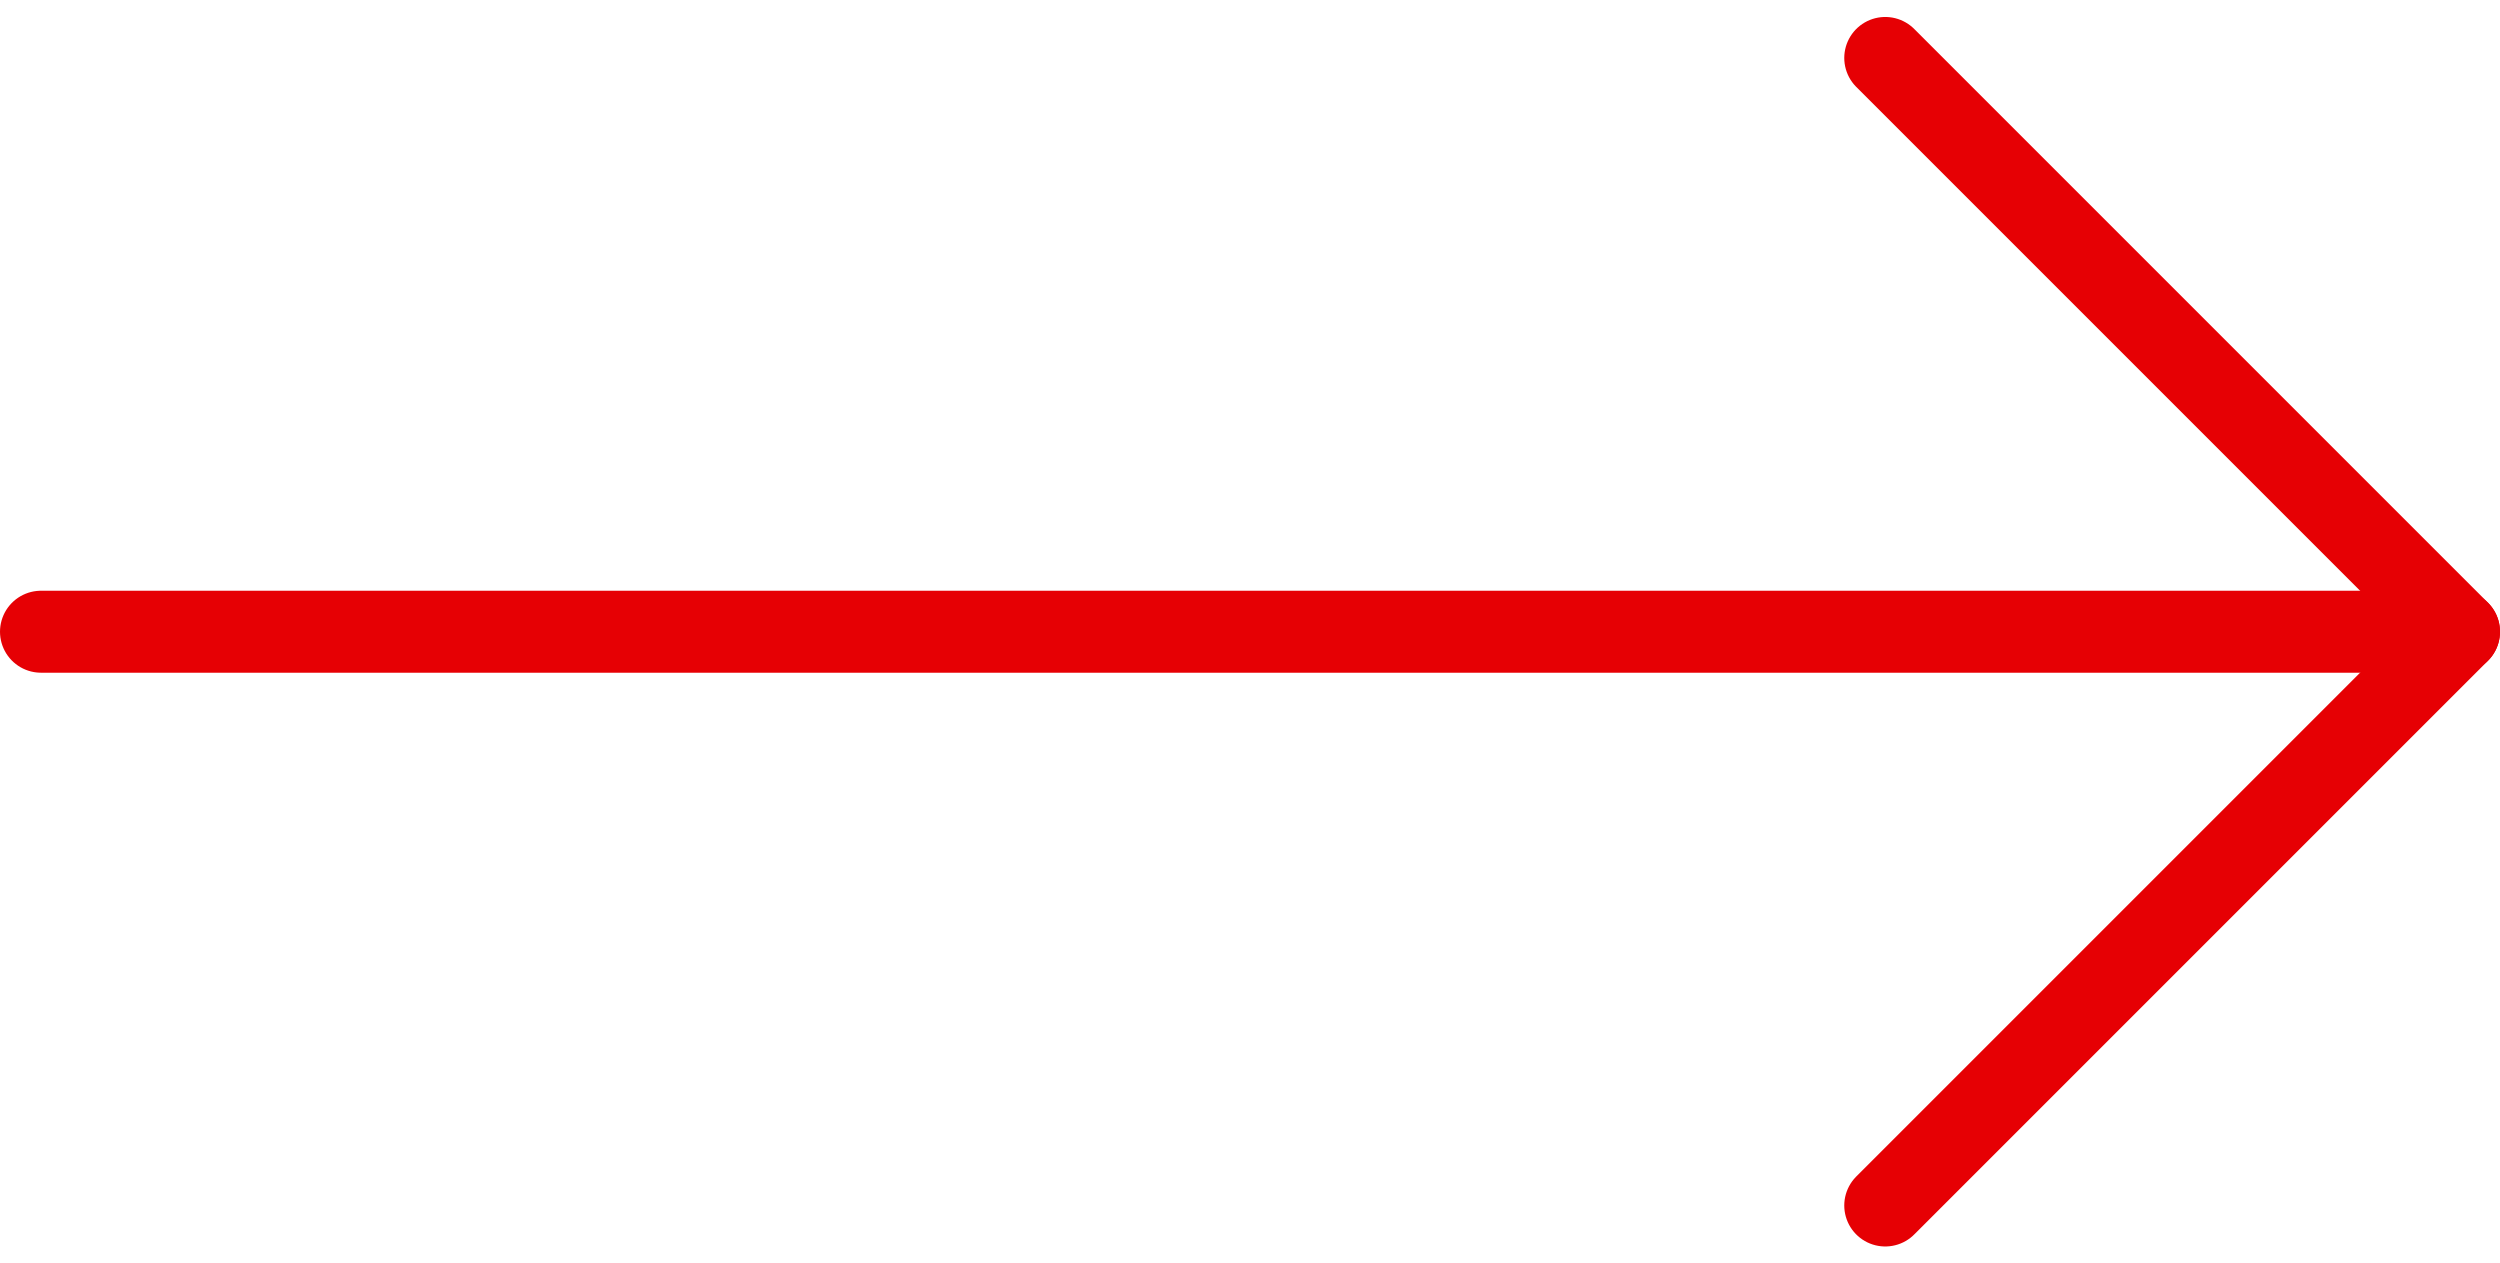
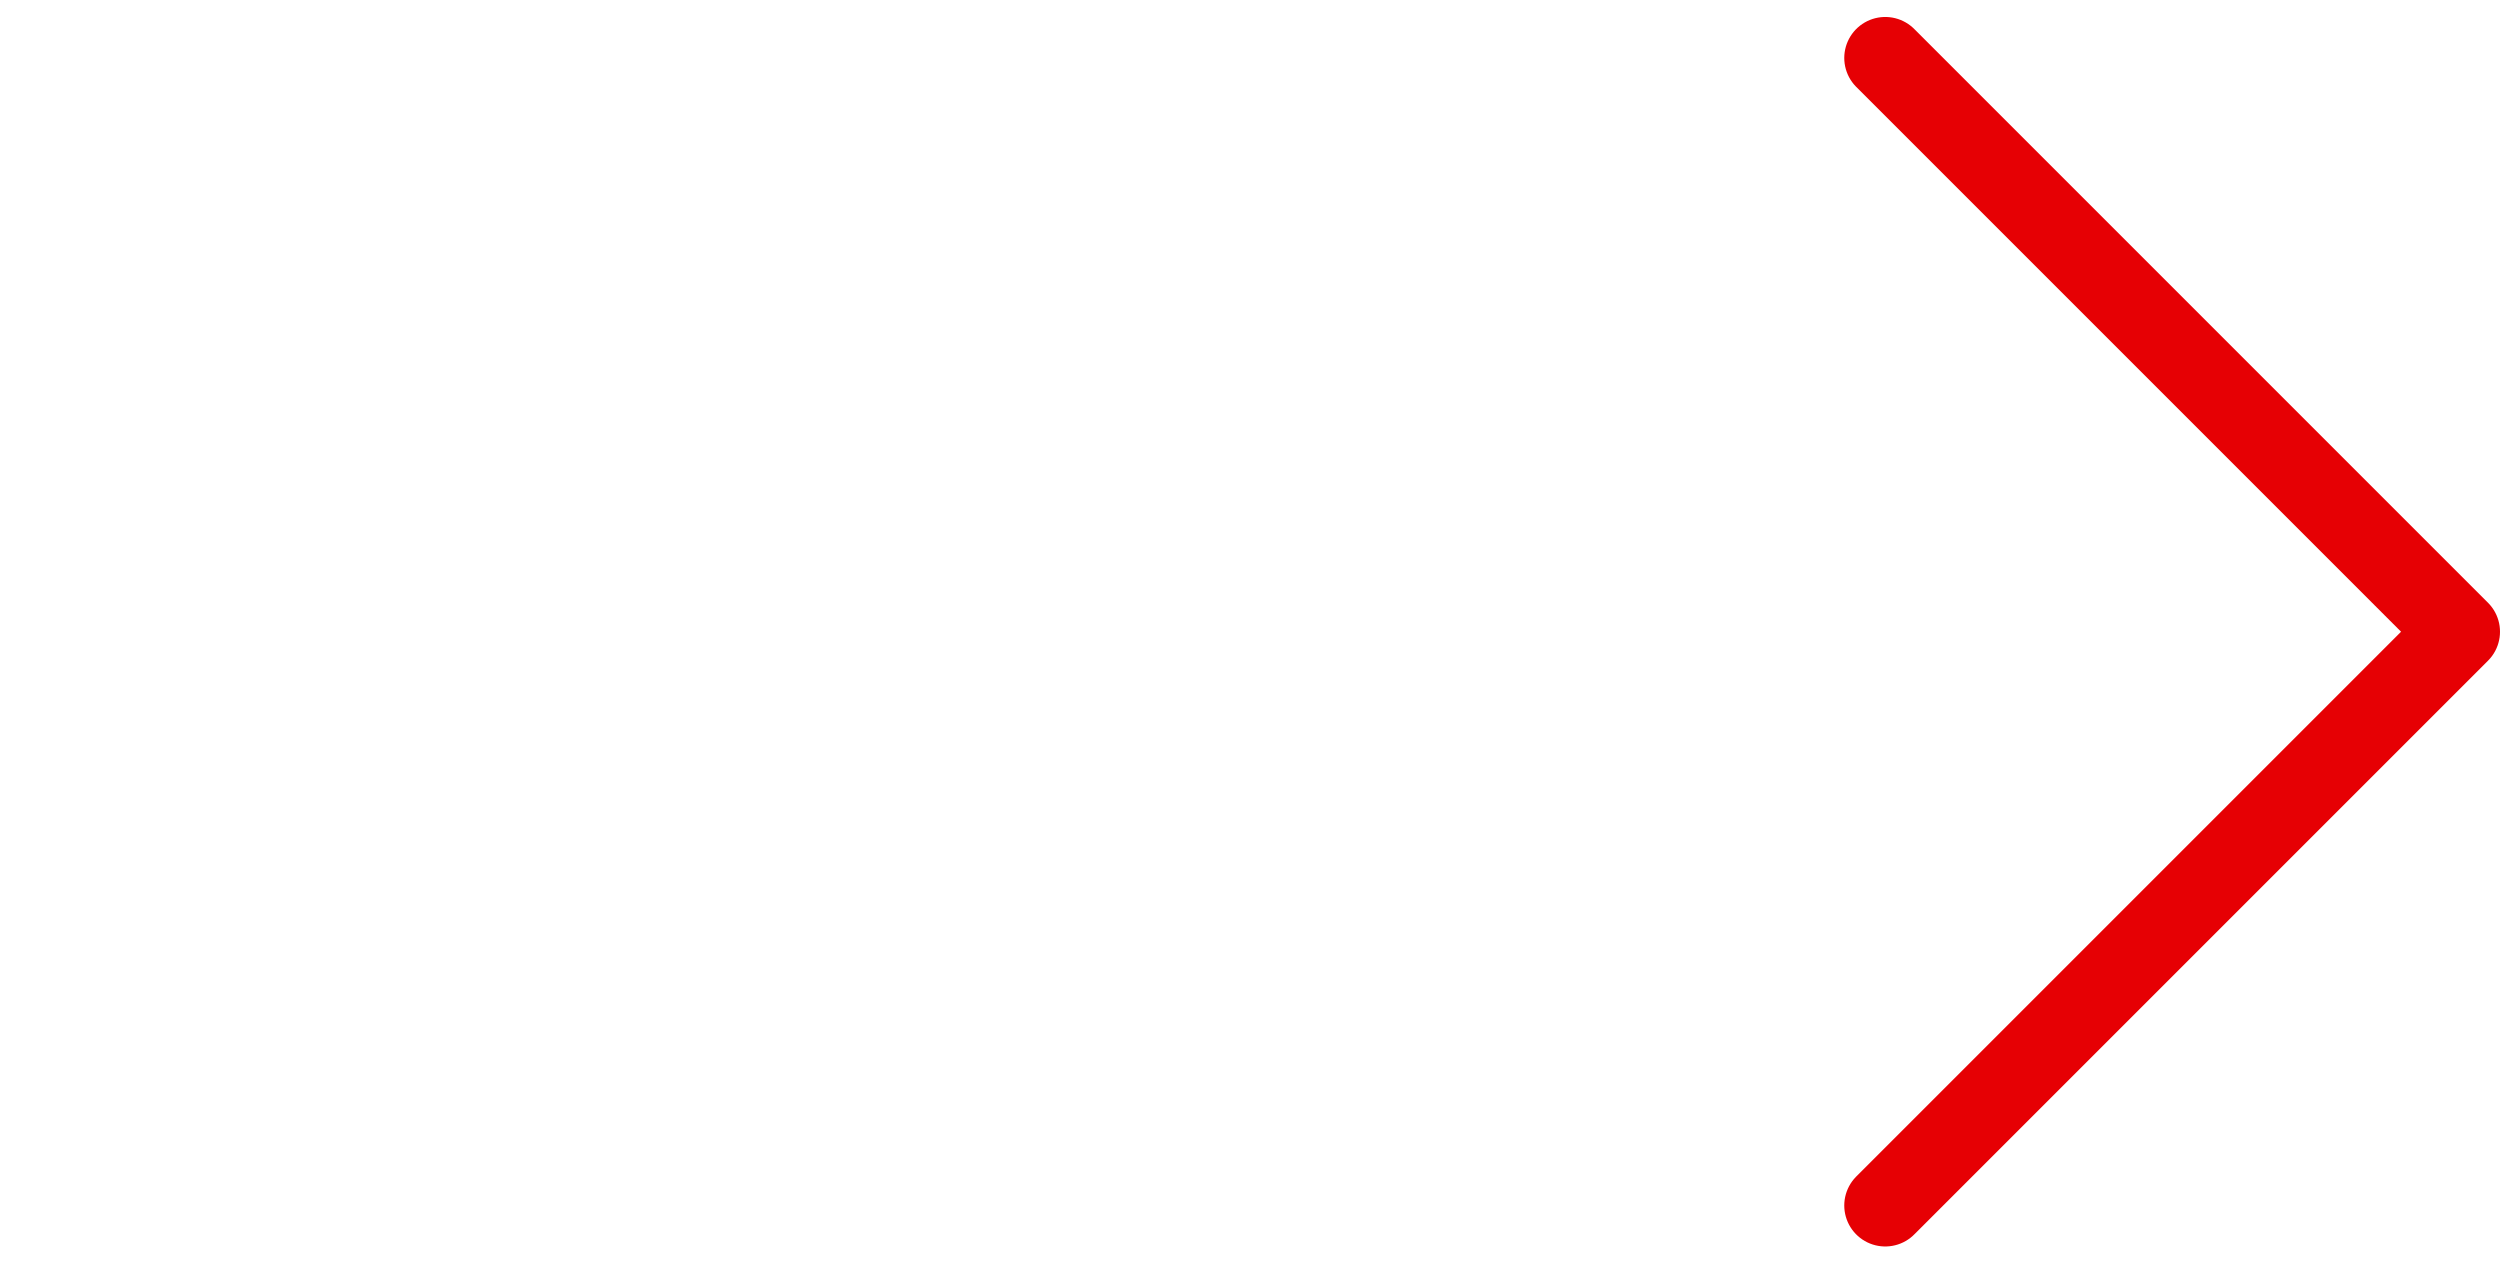
<svg xmlns="http://www.w3.org/2000/svg" width="30.5" height="15.414" viewBox="0 0 30.5 15.414">
  <g id="Group_13605" data-name="Group 13605" transform="translate(-816.5 -1634.493)">
    <path id="Path" d="M0,0,7,7,0,14" transform="translate(839.5 1635.2)" fill="none" stroke="#e60004" stroke-linecap="round" stroke-linejoin="round" stroke-miterlimit="10" stroke-width="1" />
-     <path id="Path-2" data-name="Path" d="M29.5.5H0" transform="translate(817 1641.7)" fill="none" stroke="#e60004" stroke-linecap="round" stroke-linejoin="round" stroke-miterlimit="10" stroke-width="1" />
  </g>
</svg>